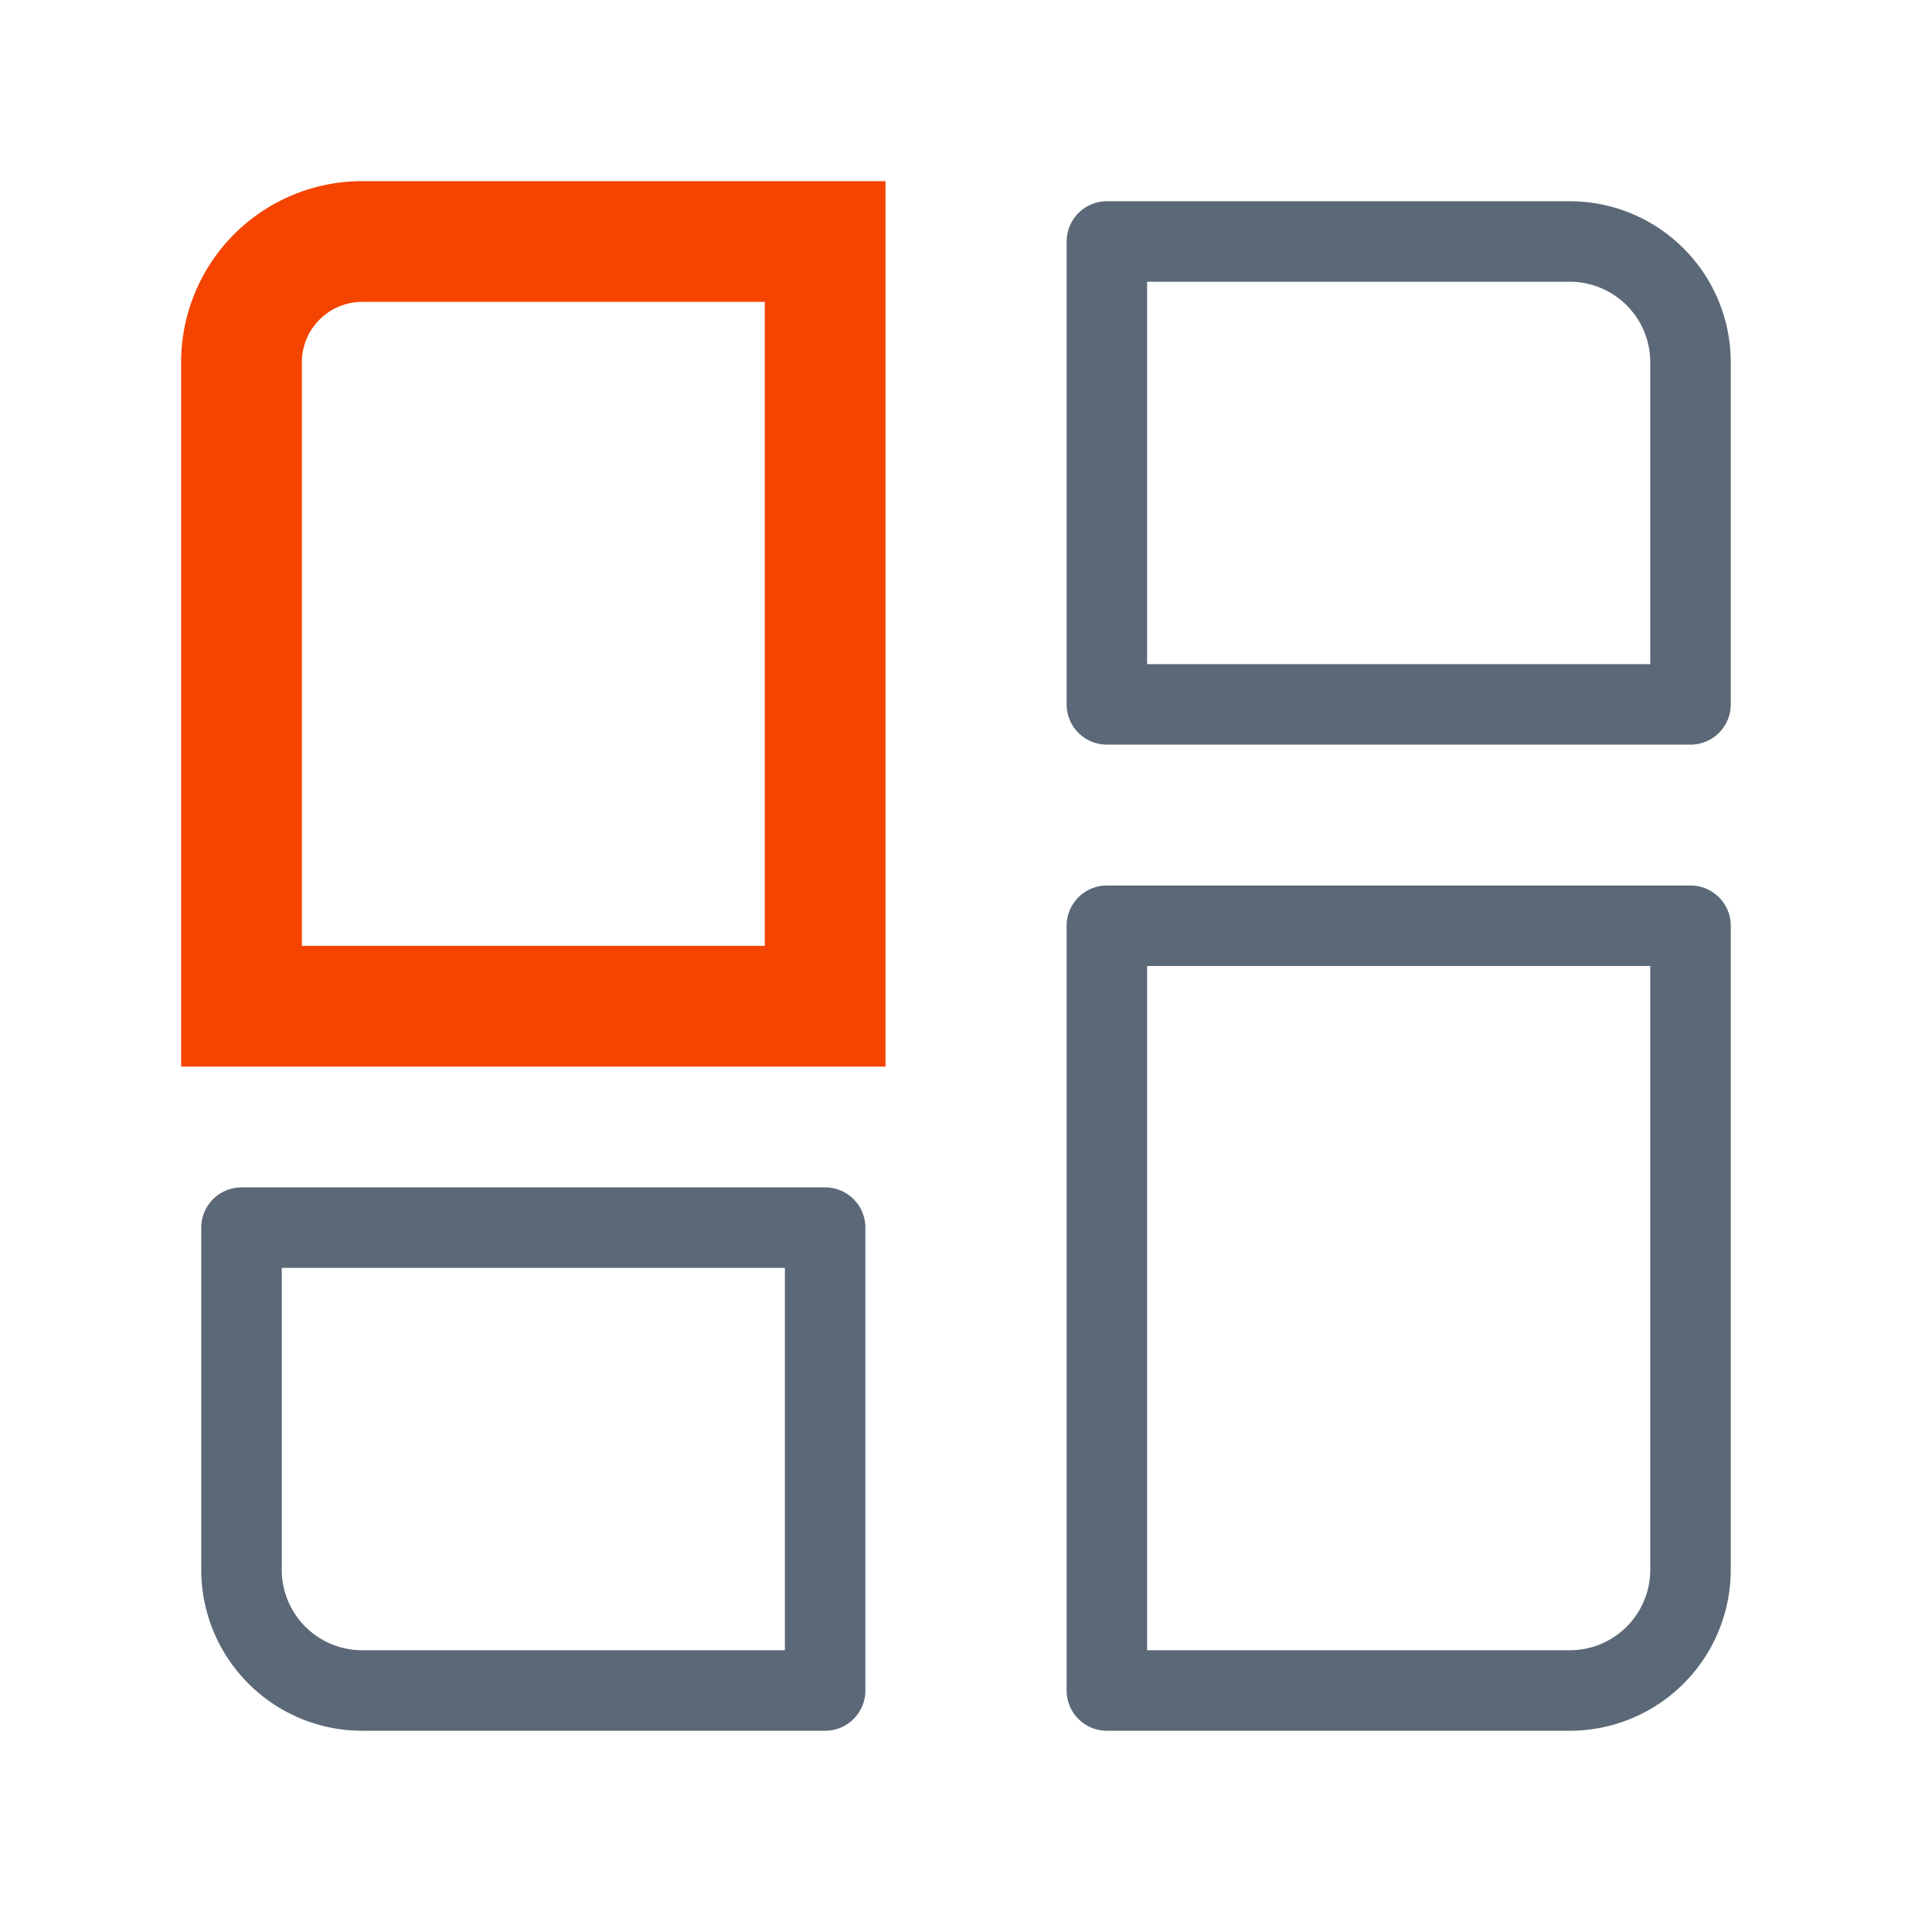
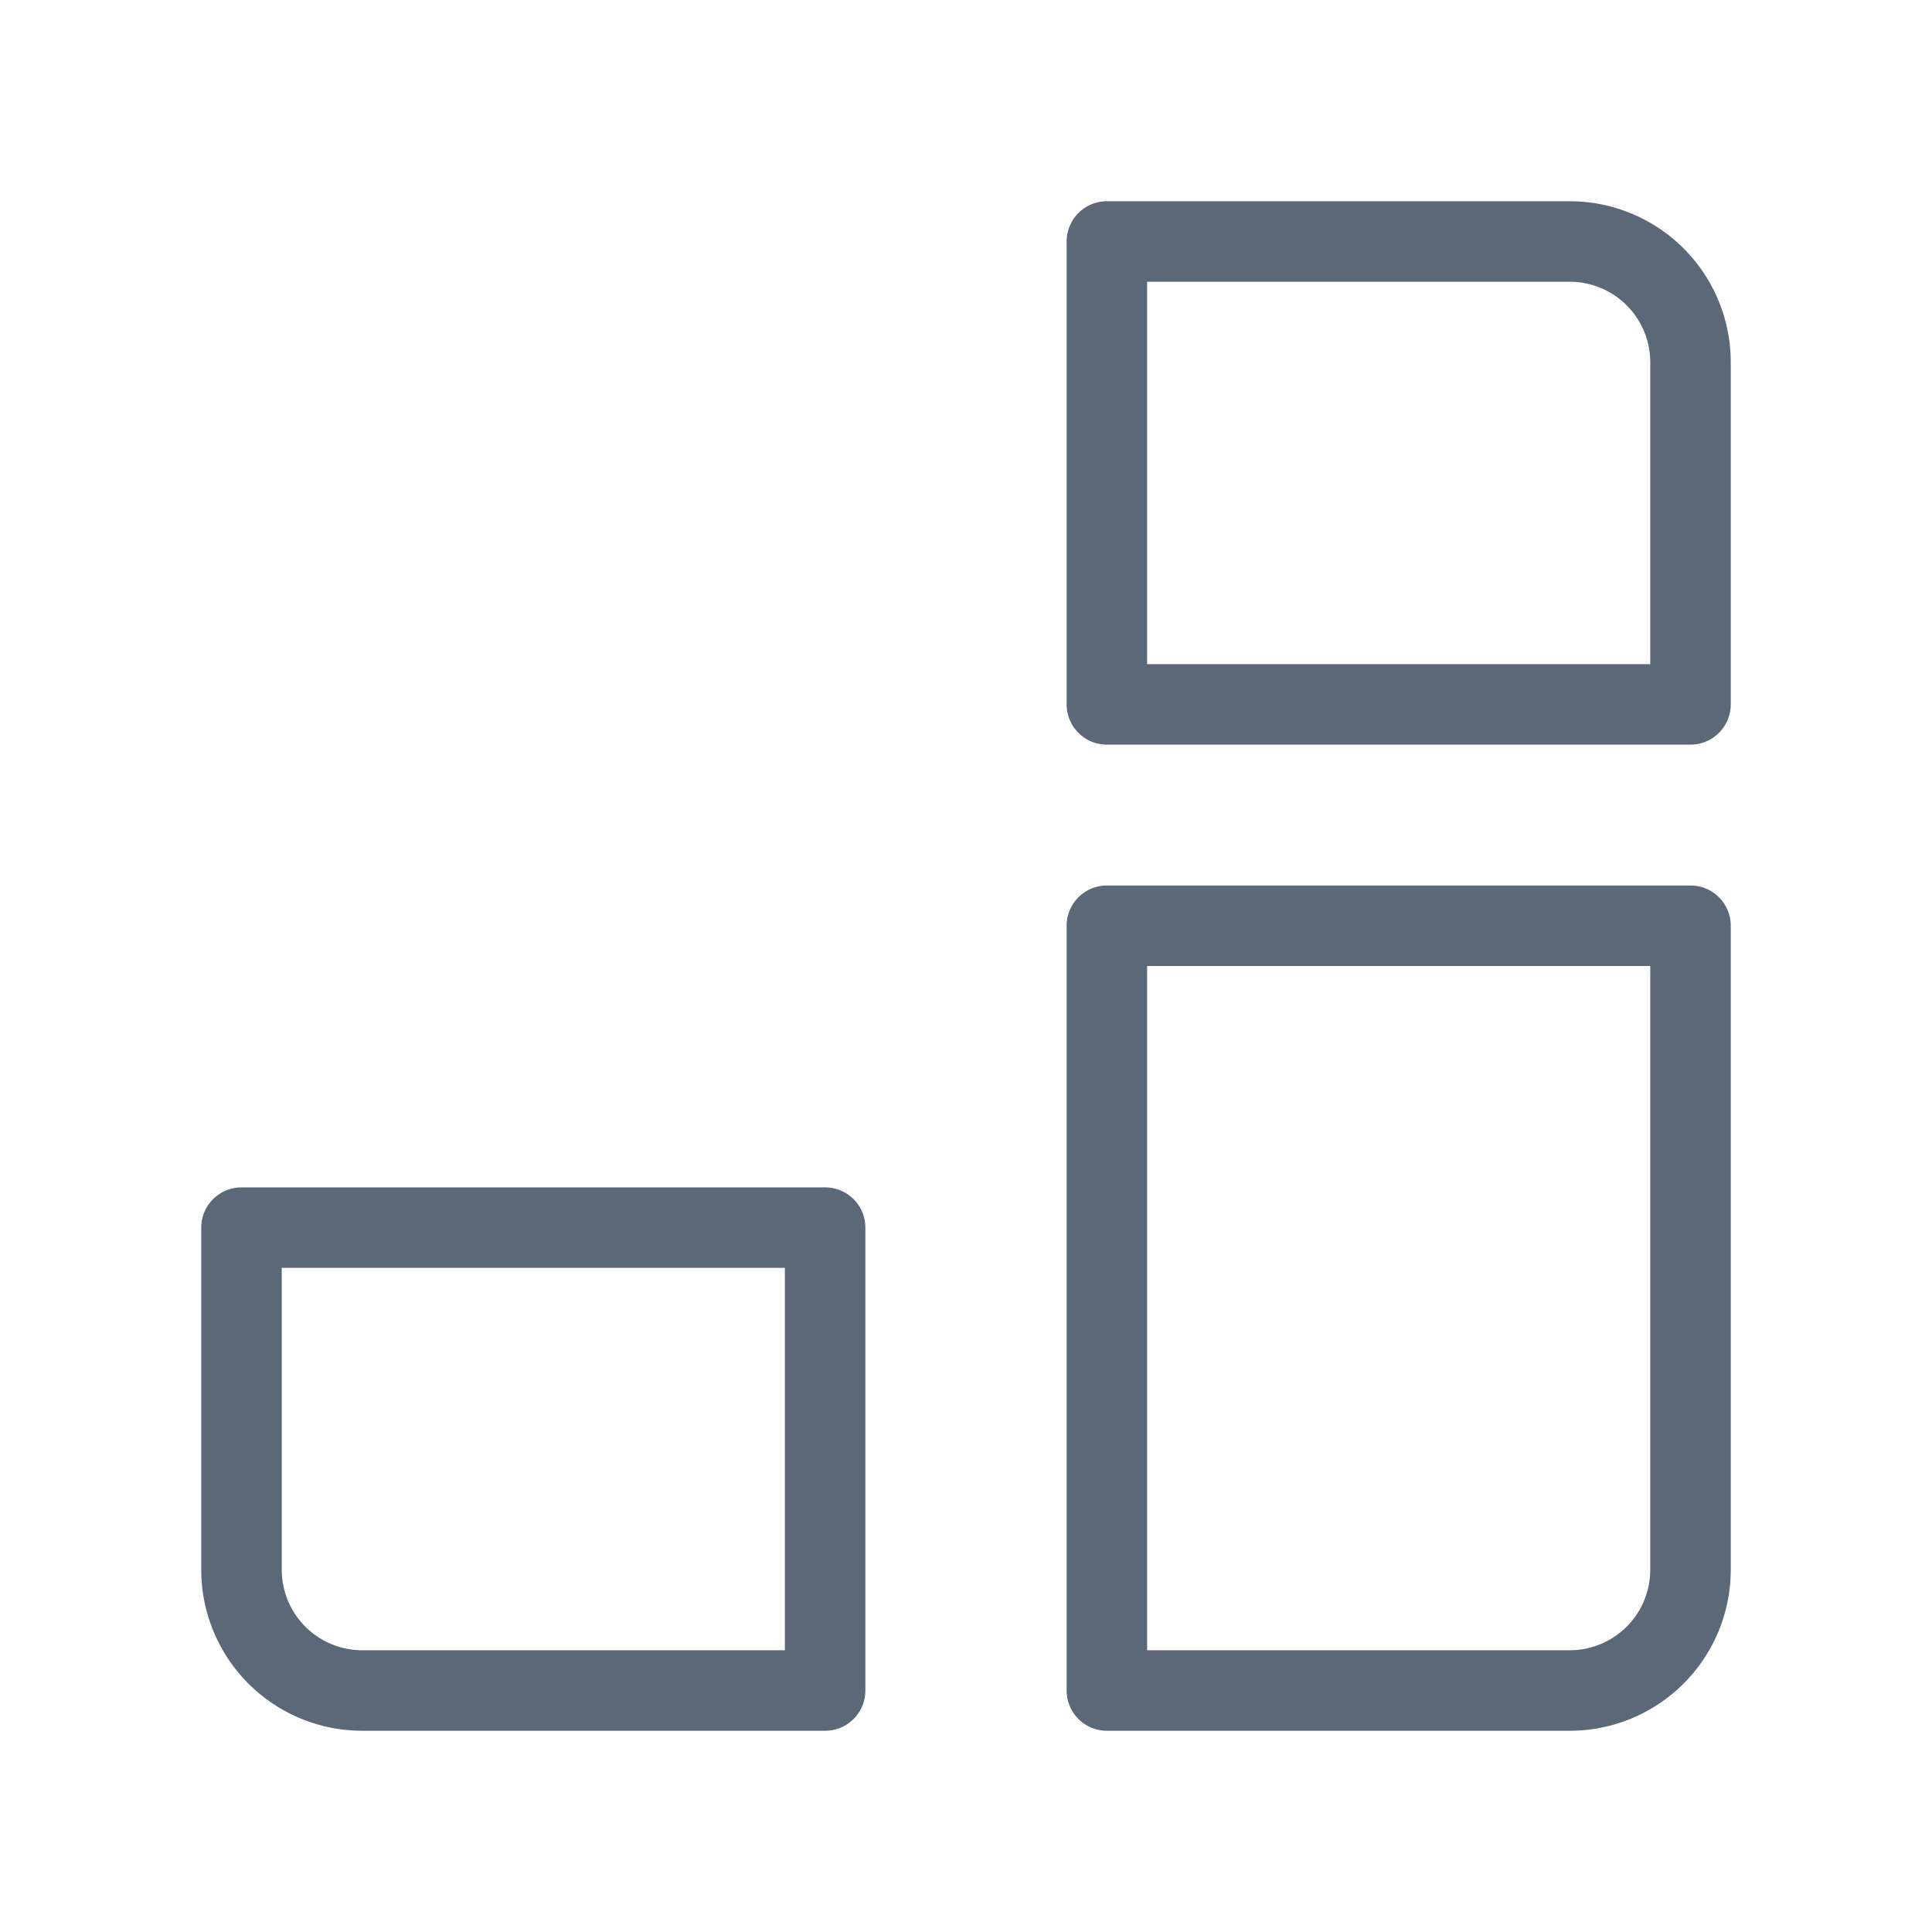
<svg xmlns="http://www.w3.org/2000/svg" width="96" height="96">
  <g fill="none" fill-rule="evenodd">
-     <path stroke="#F54400" stroke-width="6" d="M18 12h23v38H12V18a6 6 0 0 1 6-6Z" />
    <path stroke="#5B6877" stroke-linecap="round" stroke-linejoin="round" stroke-width="4" d="M55 12h23a6 6 0 0 1 6 6v17h0-29V12Zm0 34h29v32a6 6 0 0 1-6 6H55h0V46ZM12 61h29v23H18a6 6 0 0 1-6-6V61h0Z" />
  </g>
</svg>